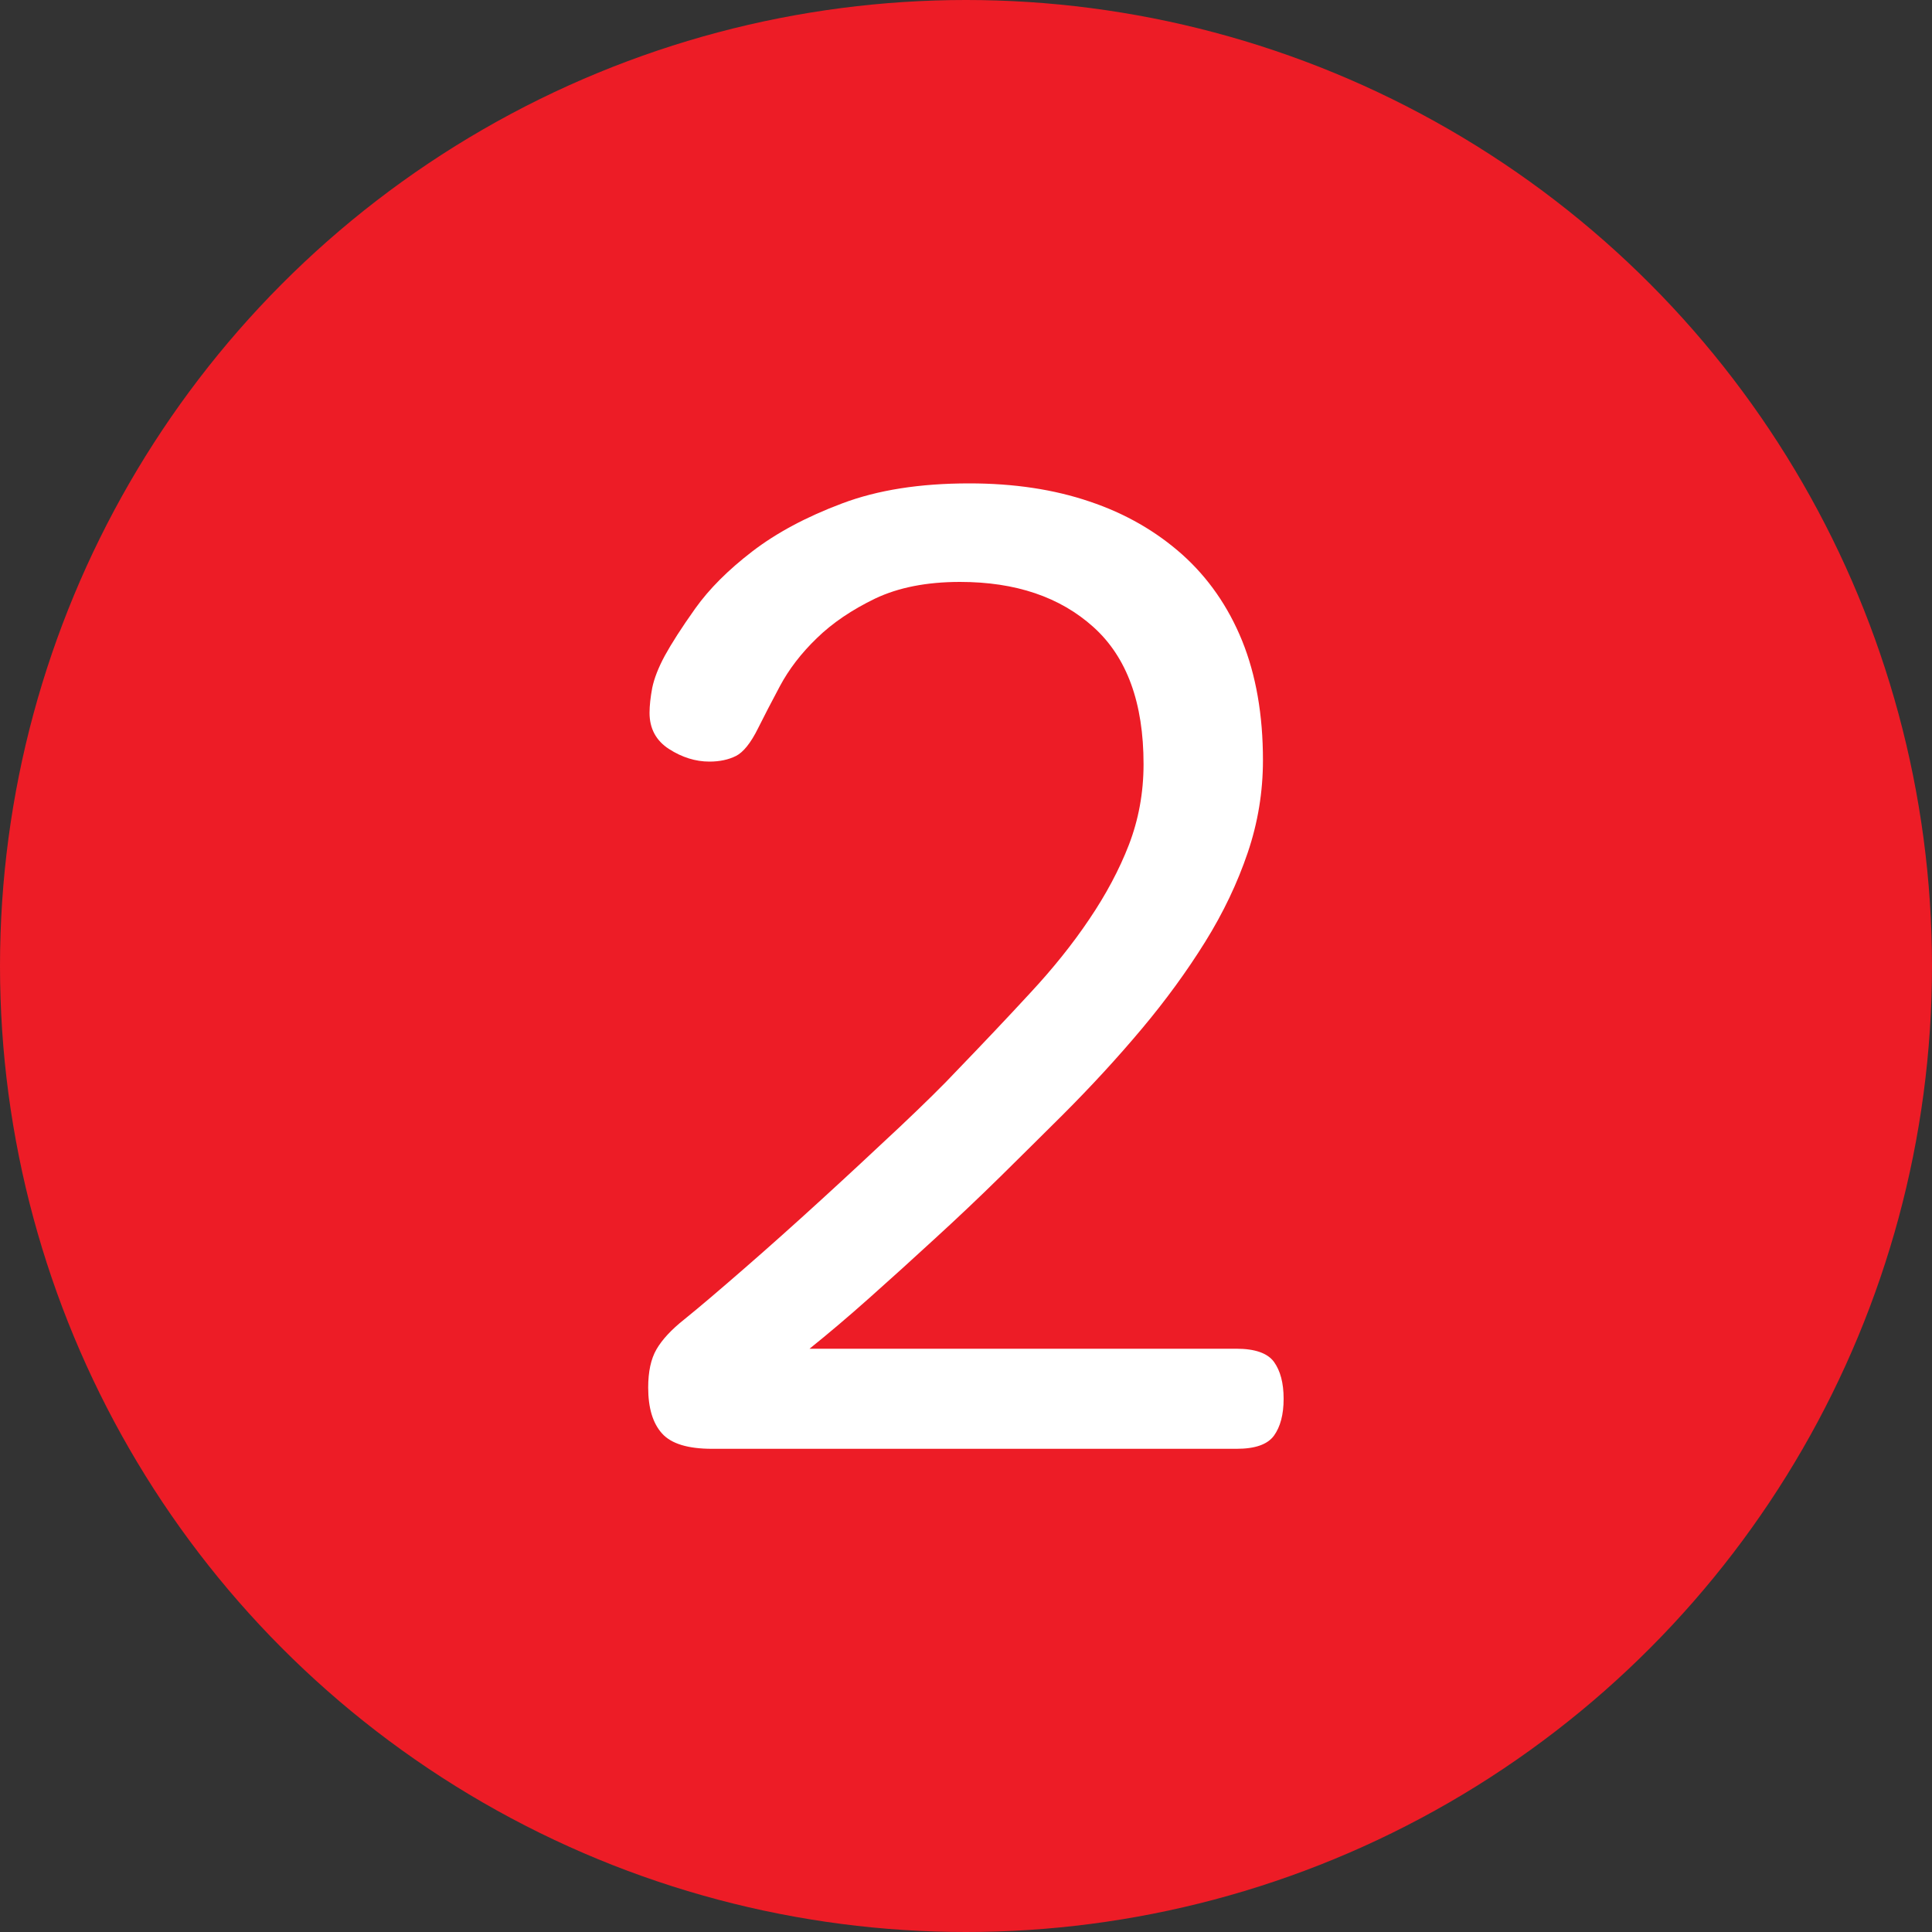
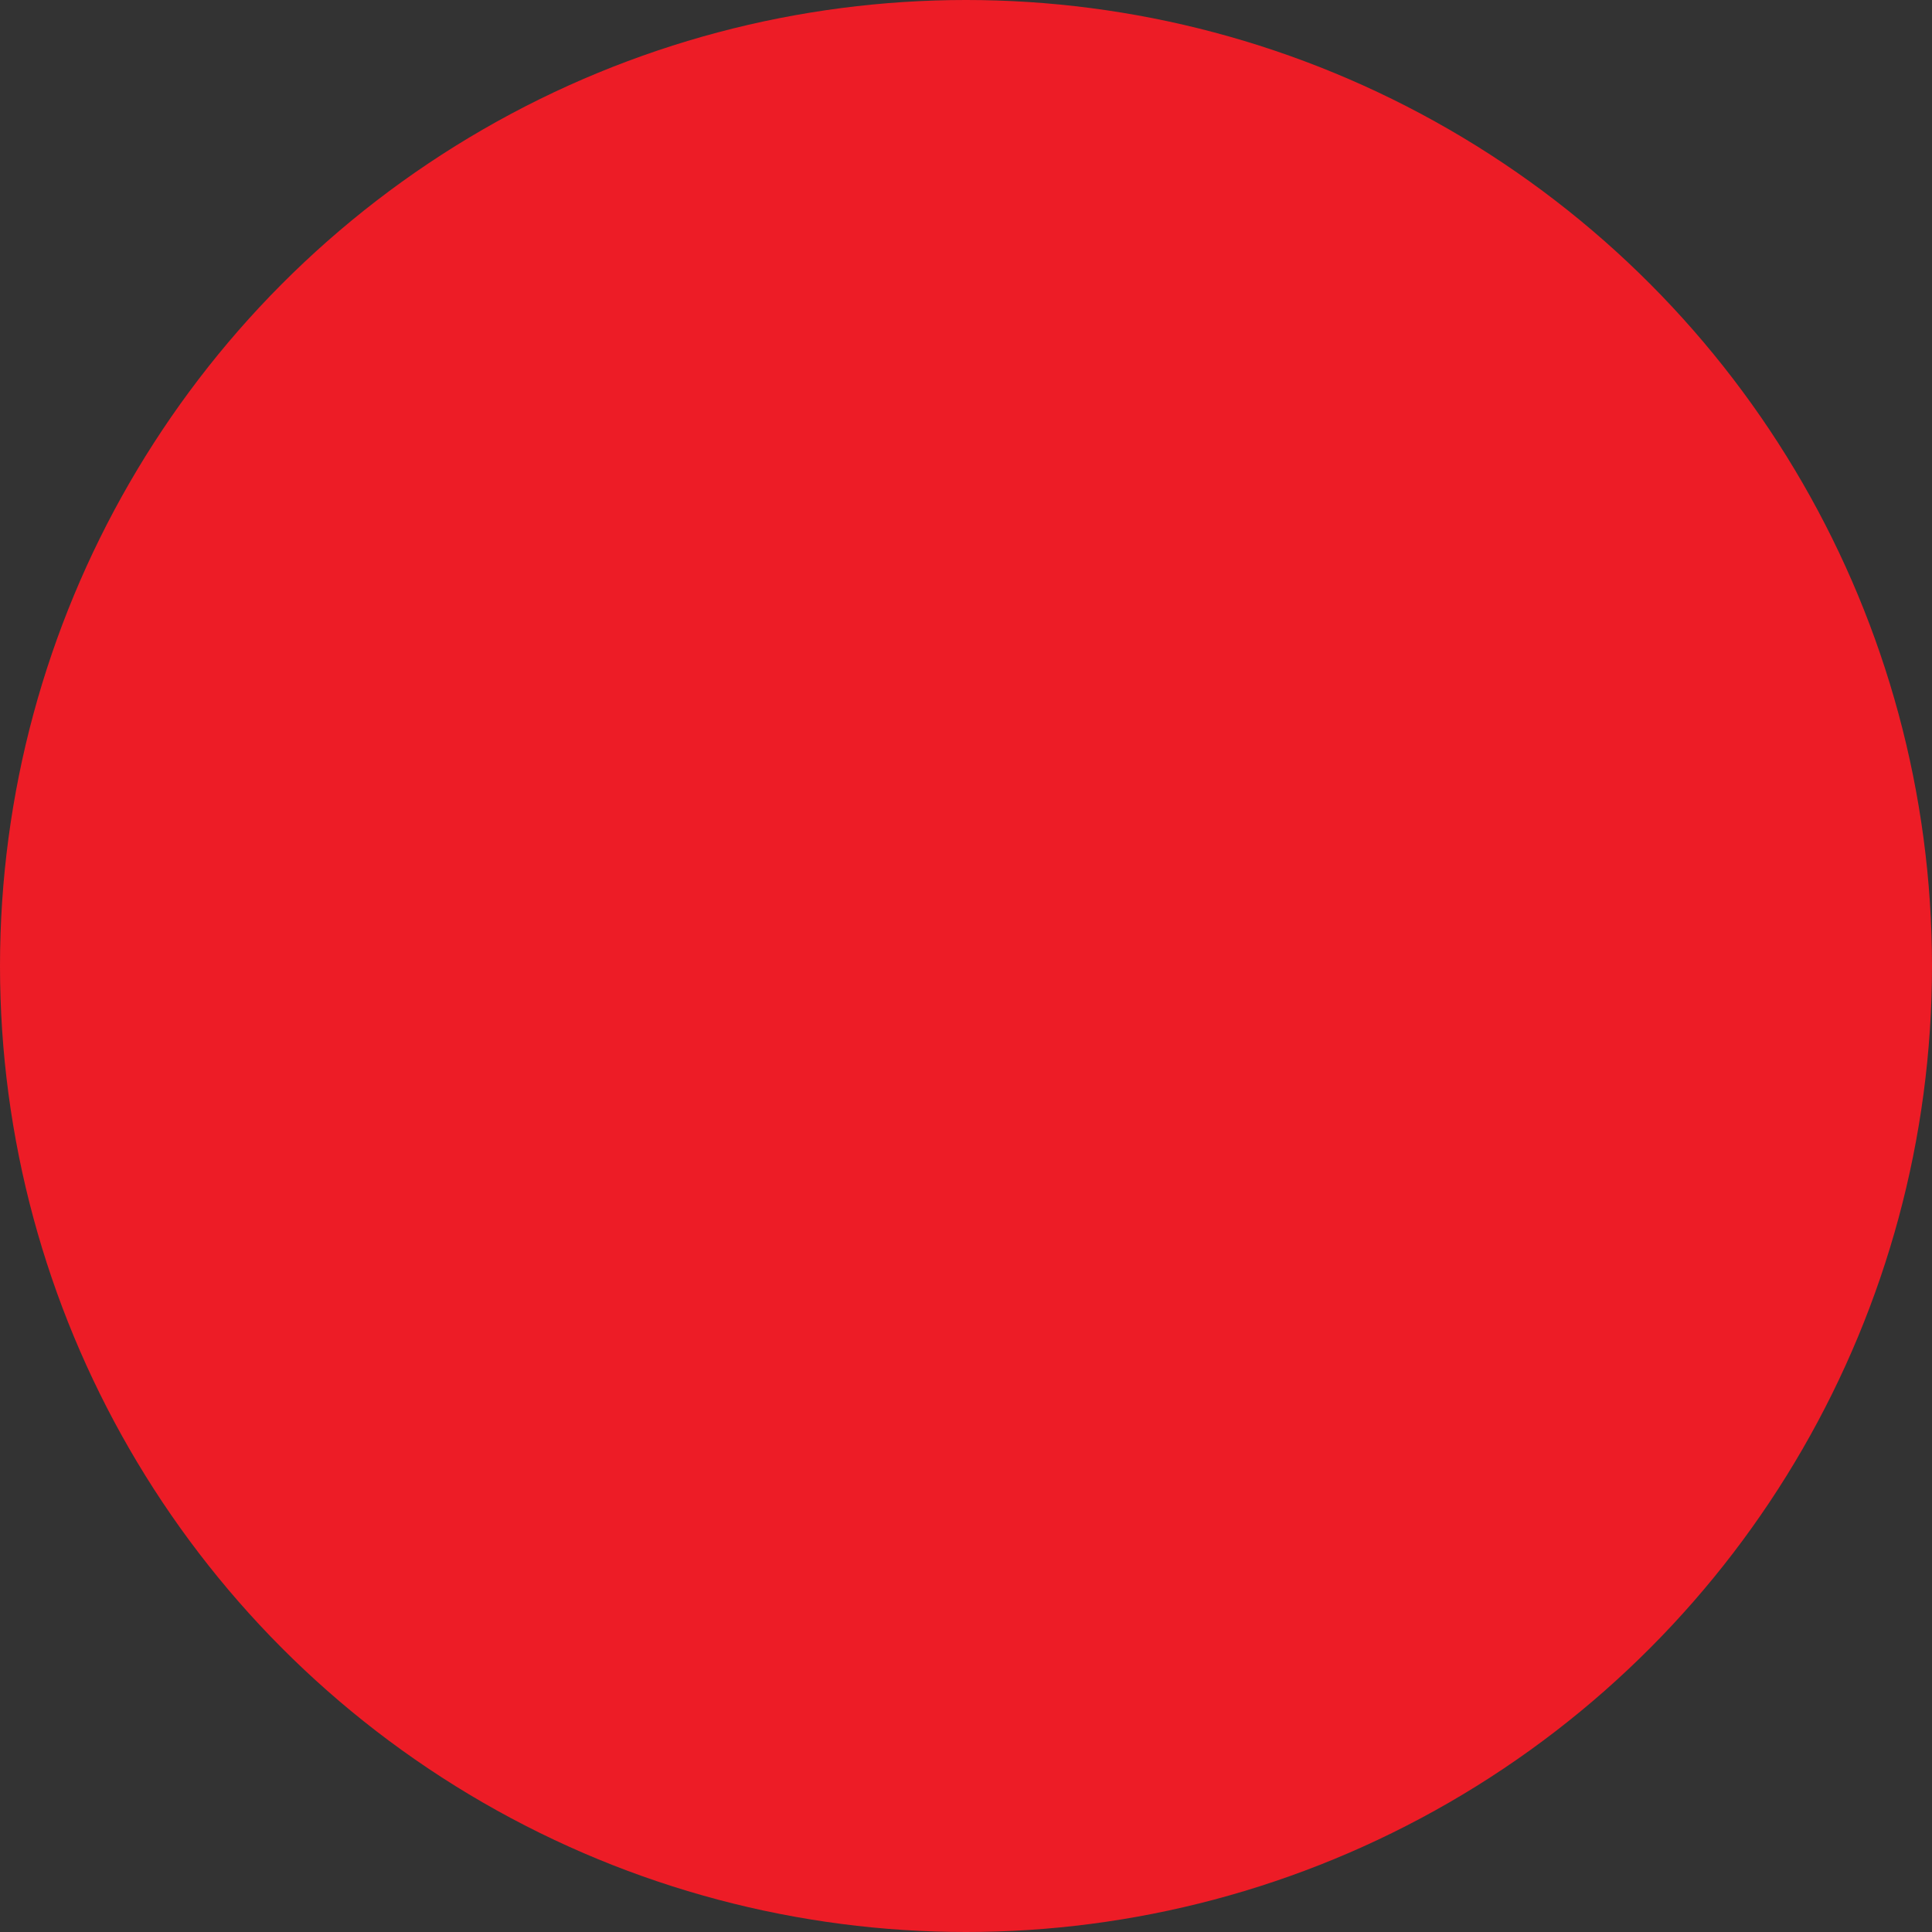
<svg xmlns="http://www.w3.org/2000/svg" id="Layer_1" data-name="Layer 1" viewBox="0 0 100 100">
  <rect x="0" y="0" width="100" height="100" fill="#333333" stroke="none" />
  <defs>
    <style>
      .cls-1 {
        fill: #fff;
      }

      .cls-2 {
        fill: #ed1c26;
      }
    </style>
  </defs>
  <circle class="cls-2" cx="50" cy="50" r="50" />
-   <path class="cls-1" d="M39.24,37.69c-.38.77-.77,1.25-1.15,1.44-.38.19-.84.29-1.37.29-.72,0-1.42-.22-2.09-.65-.67-.43-1.01-1.06-1.01-1.87,0-.38.05-.82.14-1.3.1-.48.31-1.03.65-1.66.34-.62.86-1.44,1.58-2.45.72-1.01,1.7-1.99,2.95-2.95,1.25-.96,2.8-1.79,4.64-2.48,1.85-.7,4.04-1.04,6.59-1.04,2.3,0,4.38.31,6.23.94,1.85.62,3.44,1.54,4.79,2.74,1.34,1.2,2.38,2.69,3.1,4.46.72,1.78,1.08,3.84,1.08,6.19,0,1.63-.26,3.23-.79,4.79-.53,1.56-1.26,3.1-2.2,4.61-.94,1.51-2.03,3.01-3.28,4.5-1.25,1.49-2.62,2.98-4.1,4.46-1.01,1.01-2.08,2.06-3.2,3.17-1.13,1.11-2.27,2.19-3.42,3.24-1.15,1.06-2.28,2.08-3.38,3.06-1.1.98-2.14,1.86-3.1,2.63h22.1c.96,0,1.61.23,1.94.68.33.46.5,1.09.5,1.91s-.17,1.45-.5,1.91c-.34.46-.98.68-1.94.68h-27.14c-1.25,0-2.11-.26-2.59-.79-.48-.53-.72-1.32-.72-2.38,0-.82.14-1.48.43-1.98s.77-1.02,1.44-1.55c.77-.62,1.8-1.5,3.1-2.63,1.3-1.13,2.64-2.33,4.03-3.6,1.39-1.27,2.72-2.51,4-3.71,1.27-1.2,2.27-2.18,2.99-2.95,1.34-1.39,2.6-2.72,3.78-4,1.18-1.27,2.2-2.54,3.06-3.82.86-1.27,1.55-2.56,2.05-3.85.5-1.3.76-2.69.76-4.18,0-3.17-.86-5.53-2.59-7.09-1.73-1.56-4.03-2.34-6.91-2.34-1.73,0-3.19.29-4.39.86-1.2.58-2.21,1.26-3.02,2.05-.82.79-1.45,1.62-1.91,2.48-.46.86-.83,1.58-1.12,2.16Z" />
</svg>